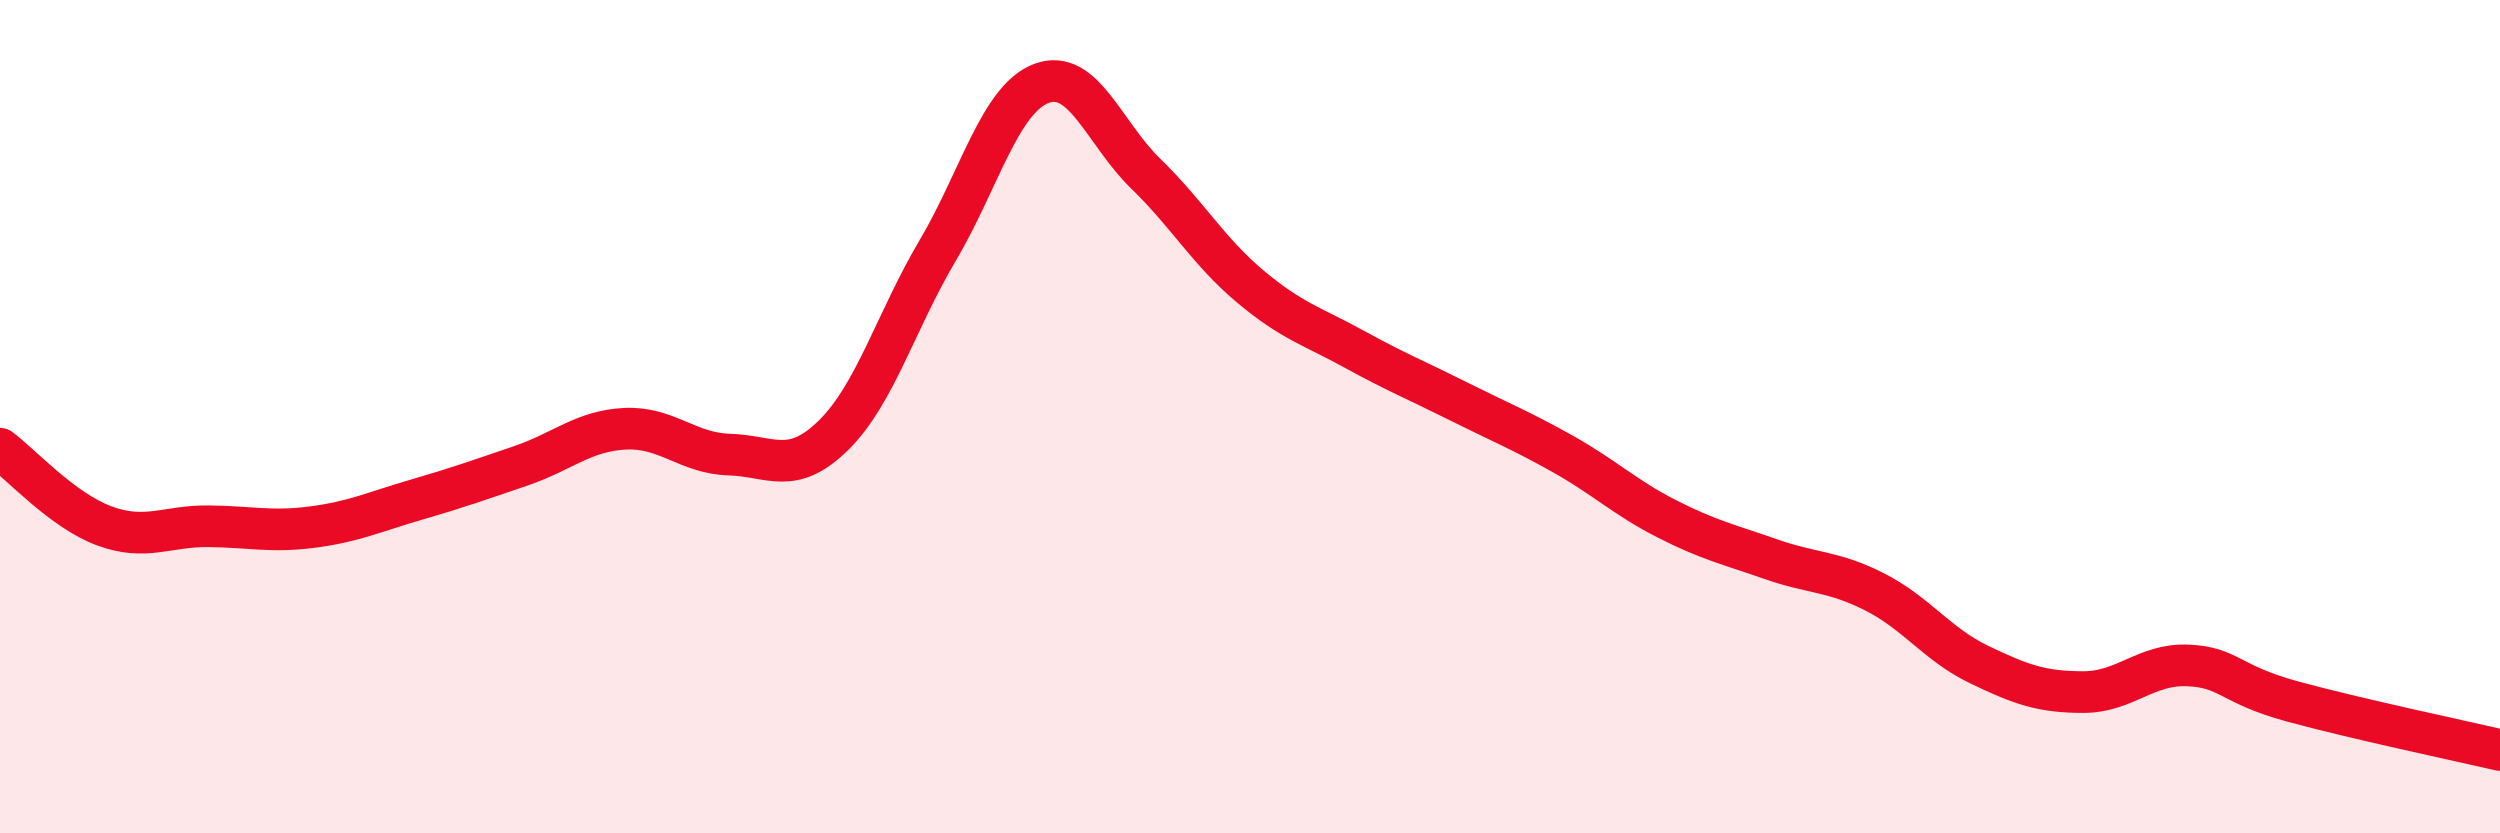
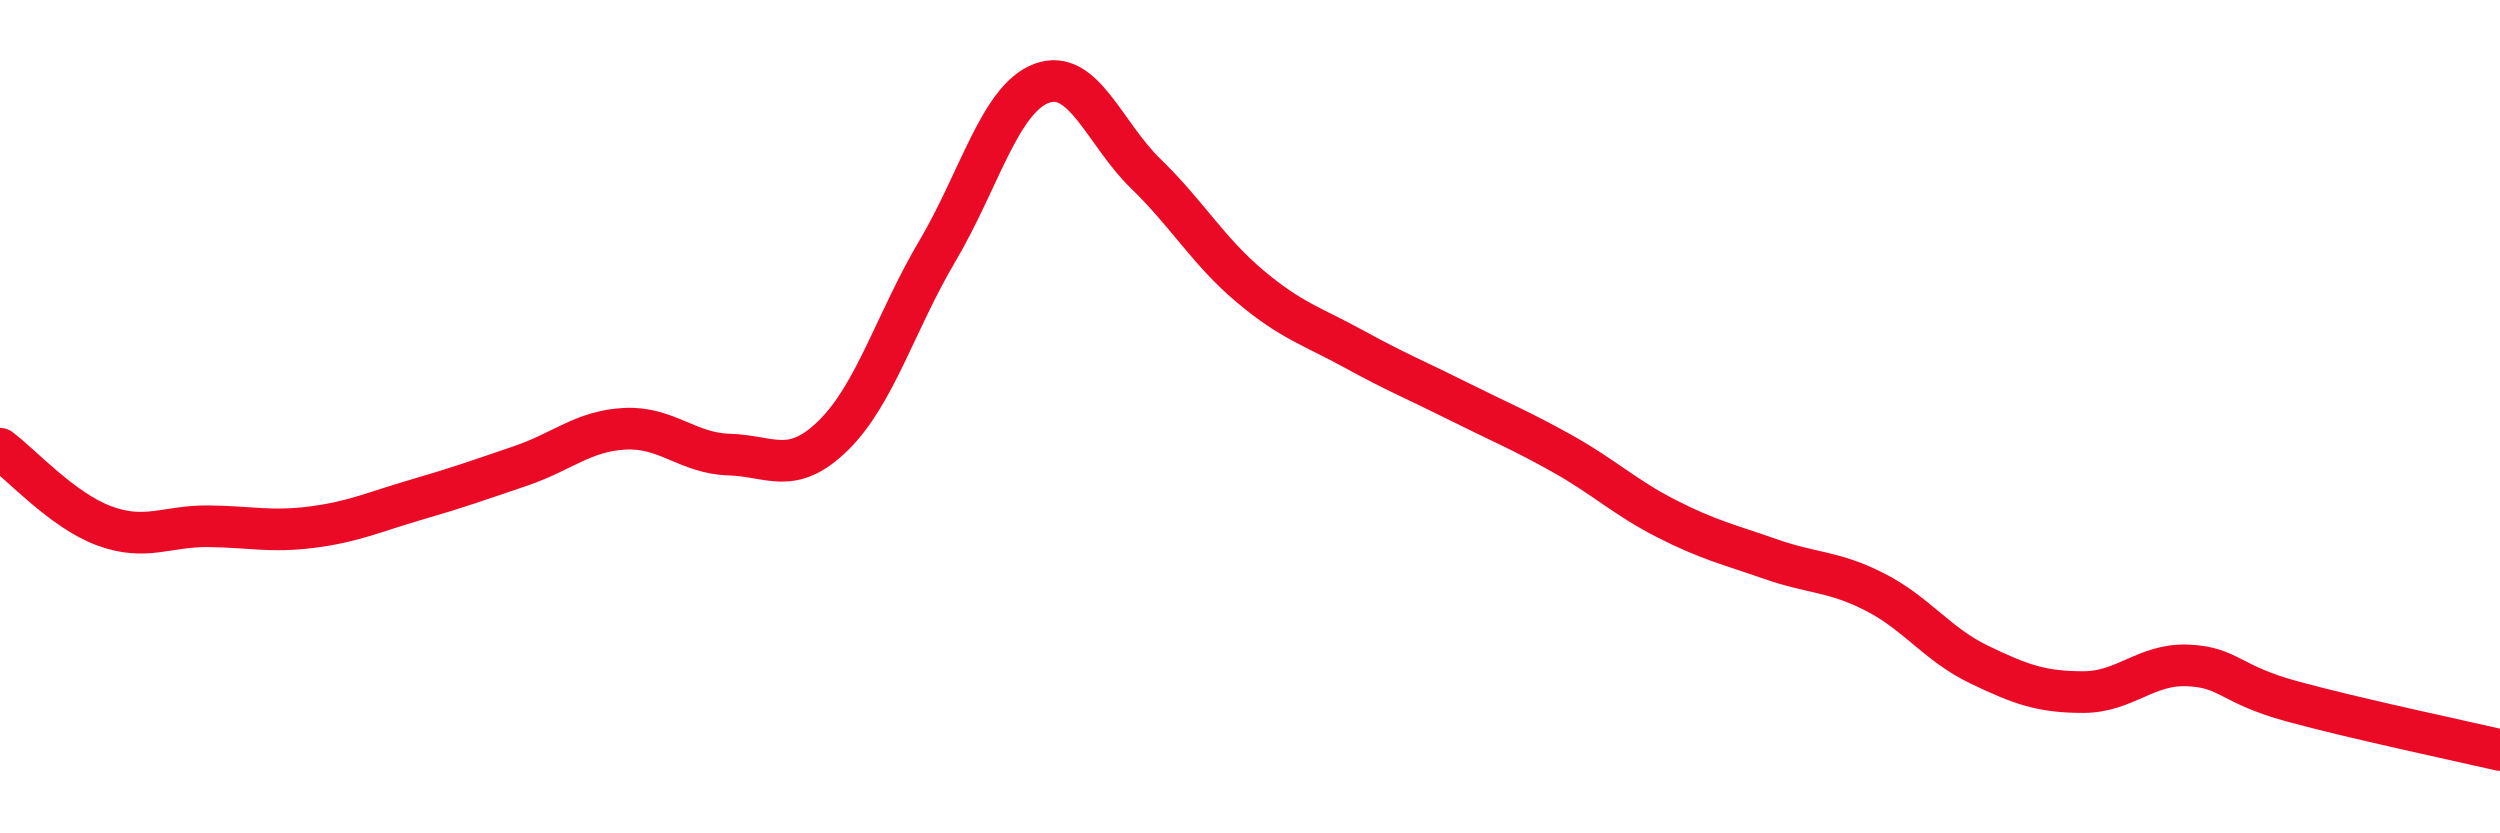
<svg xmlns="http://www.w3.org/2000/svg" width="60" height="20" viewBox="0 0 60 20">
-   <path d="M 0,10.77 C 0.5,11.14 1.5,12.25 2.5,12.62 C 3.5,12.99 4,12.62 5,12.63 C 6,12.64 6.5,12.78 7.5,12.65 C 8.5,12.52 9,12.28 10,11.99 C 11,11.7 11.5,11.52 12.5,11.18 C 13.5,10.84 14,10.34 15,10.29 C 16,10.24 16.5,10.88 17.5,10.91 C 18.5,10.94 19,11.43 20,10.45 C 21,9.47 21.5,7.71 22.5,6.02 C 23.5,4.33 24,2.37 25,2 C 26,1.63 26.5,3.2 27.5,4.17 C 28.5,5.14 29,6.03 30,6.87 C 31,7.71 31.5,7.83 32.5,8.38 C 33.5,8.93 34,9.13 35,9.63 C 36,10.13 36.5,10.33 37.5,10.89 C 38.5,11.45 39,11.94 40,12.45 C 41,12.96 41.5,13.07 42.5,13.42 C 43.5,13.77 44,13.7 45,14.21 C 46,14.72 46.5,15.47 47.5,15.95 C 48.5,16.43 49,16.61 50,16.61 C 51,16.61 51.5,15.93 52.5,15.97 C 53.5,16.01 53.5,16.42 55,16.83 C 56.5,17.24 59,17.77 60,18L60 20L0 20Z" fill="#EB0A25" opacity="0.1" stroke-linecap="round" stroke-linejoin="round" />
  <path d="M 0,10.77 C 0.5,11.14 1.5,12.25 2.5,12.62 C 3.5,12.99 4,12.62 5,12.63 C 6,12.64 6.5,12.78 7.5,12.65 C 8.5,12.52 9,12.28 10,11.99 C 11,11.7 11.5,11.52 12.5,11.18 C 13.5,10.84 14,10.34 15,10.29 C 16,10.24 16.5,10.88 17.5,10.91 C 18.5,10.94 19,11.43 20,10.45 C 21,9.47 21.5,7.71 22.5,6.02 C 23.5,4.33 24,2.37 25,2 C 26,1.63 26.5,3.2 27.5,4.17 C 28.5,5.14 29,6.03 30,6.87 C 31,7.71 31.5,7.83 32.5,8.38 C 33.5,8.93 34,9.13 35,9.63 C 36,10.13 36.5,10.33 37.5,10.89 C 38.5,11.45 39,11.94 40,12.45 C 41,12.96 41.5,13.07 42.5,13.42 C 43.5,13.77 44,13.7 45,14.21 C 46,14.72 46.5,15.47 47.5,15.95 C 48.5,16.43 49,16.61 50,16.61 C 51,16.61 51.5,15.93 52.5,15.97 C 53.5,16.01 53.5,16.42 55,16.83 C 56.5,17.24 59,17.77 60,18" stroke="#EB0A25" stroke-width="1" fill="none" stroke-linecap="round" stroke-linejoin="round" />
</svg>